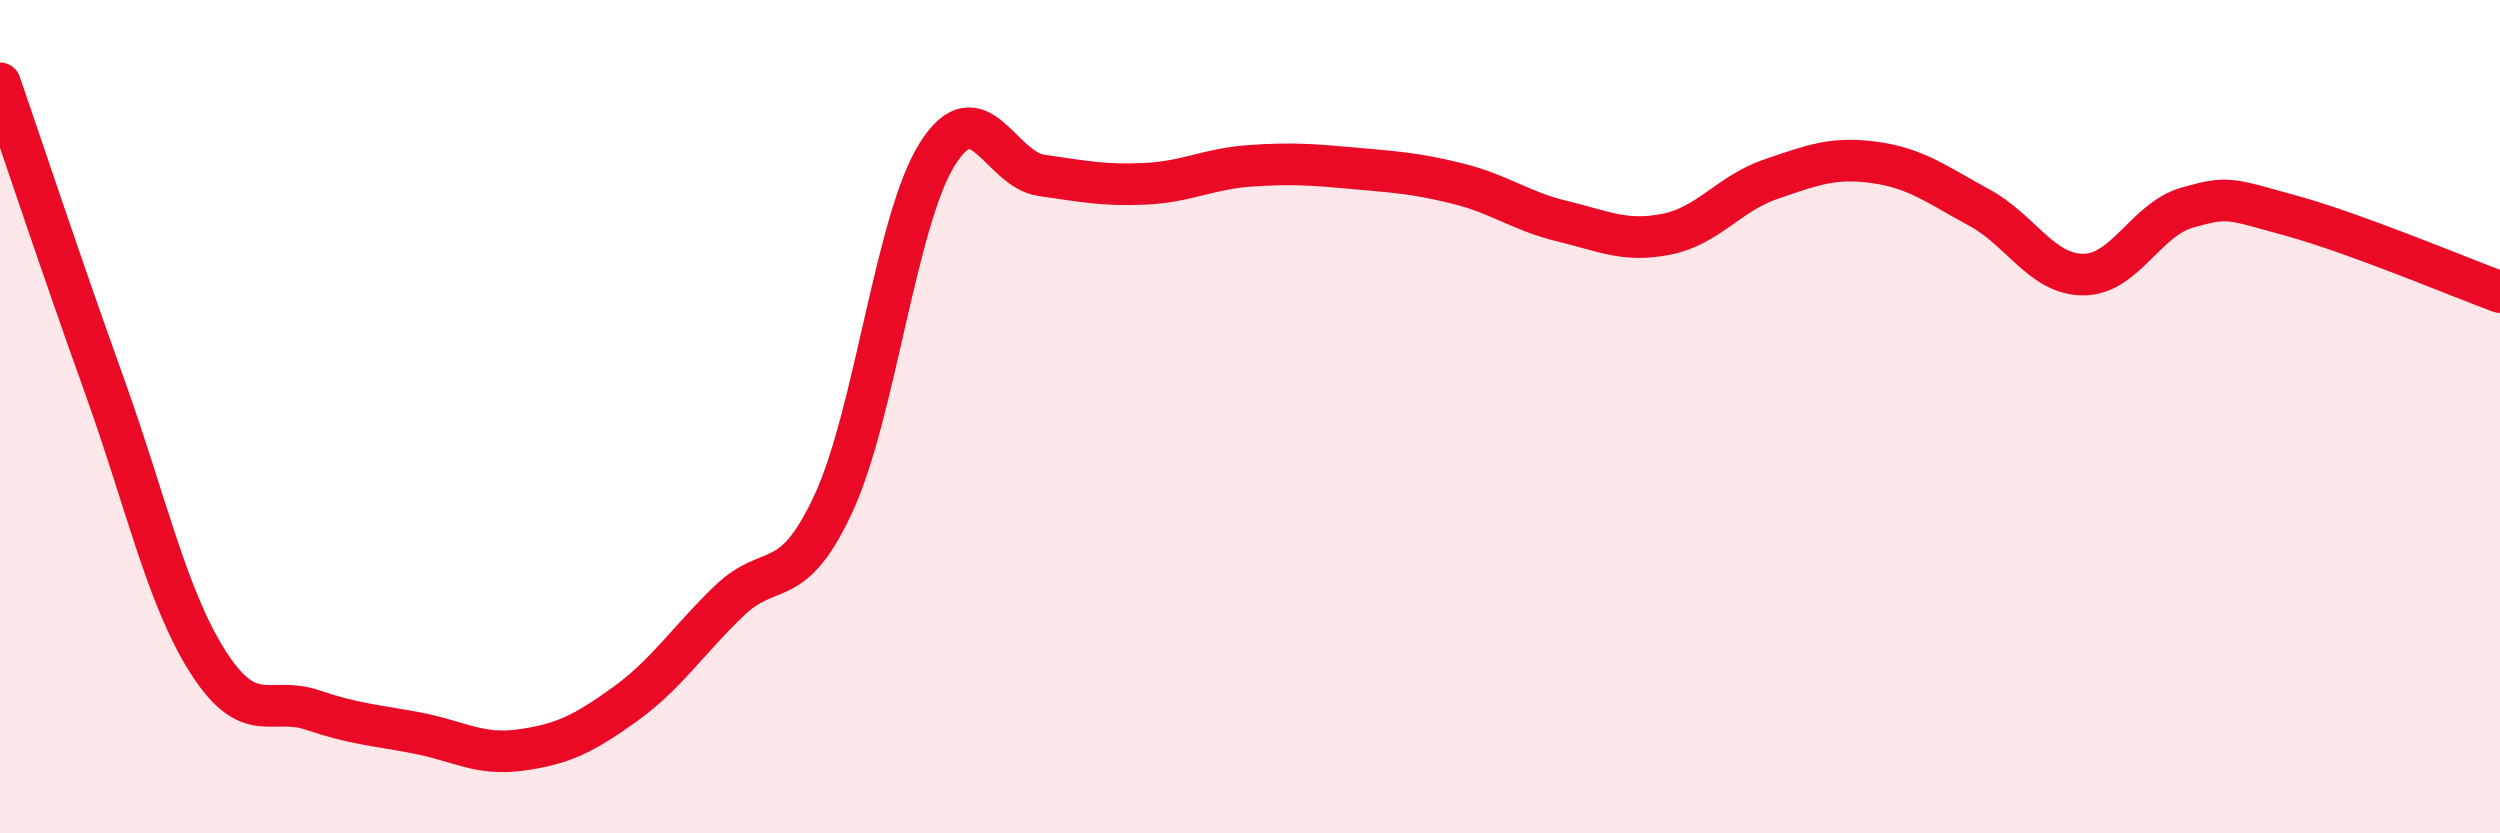
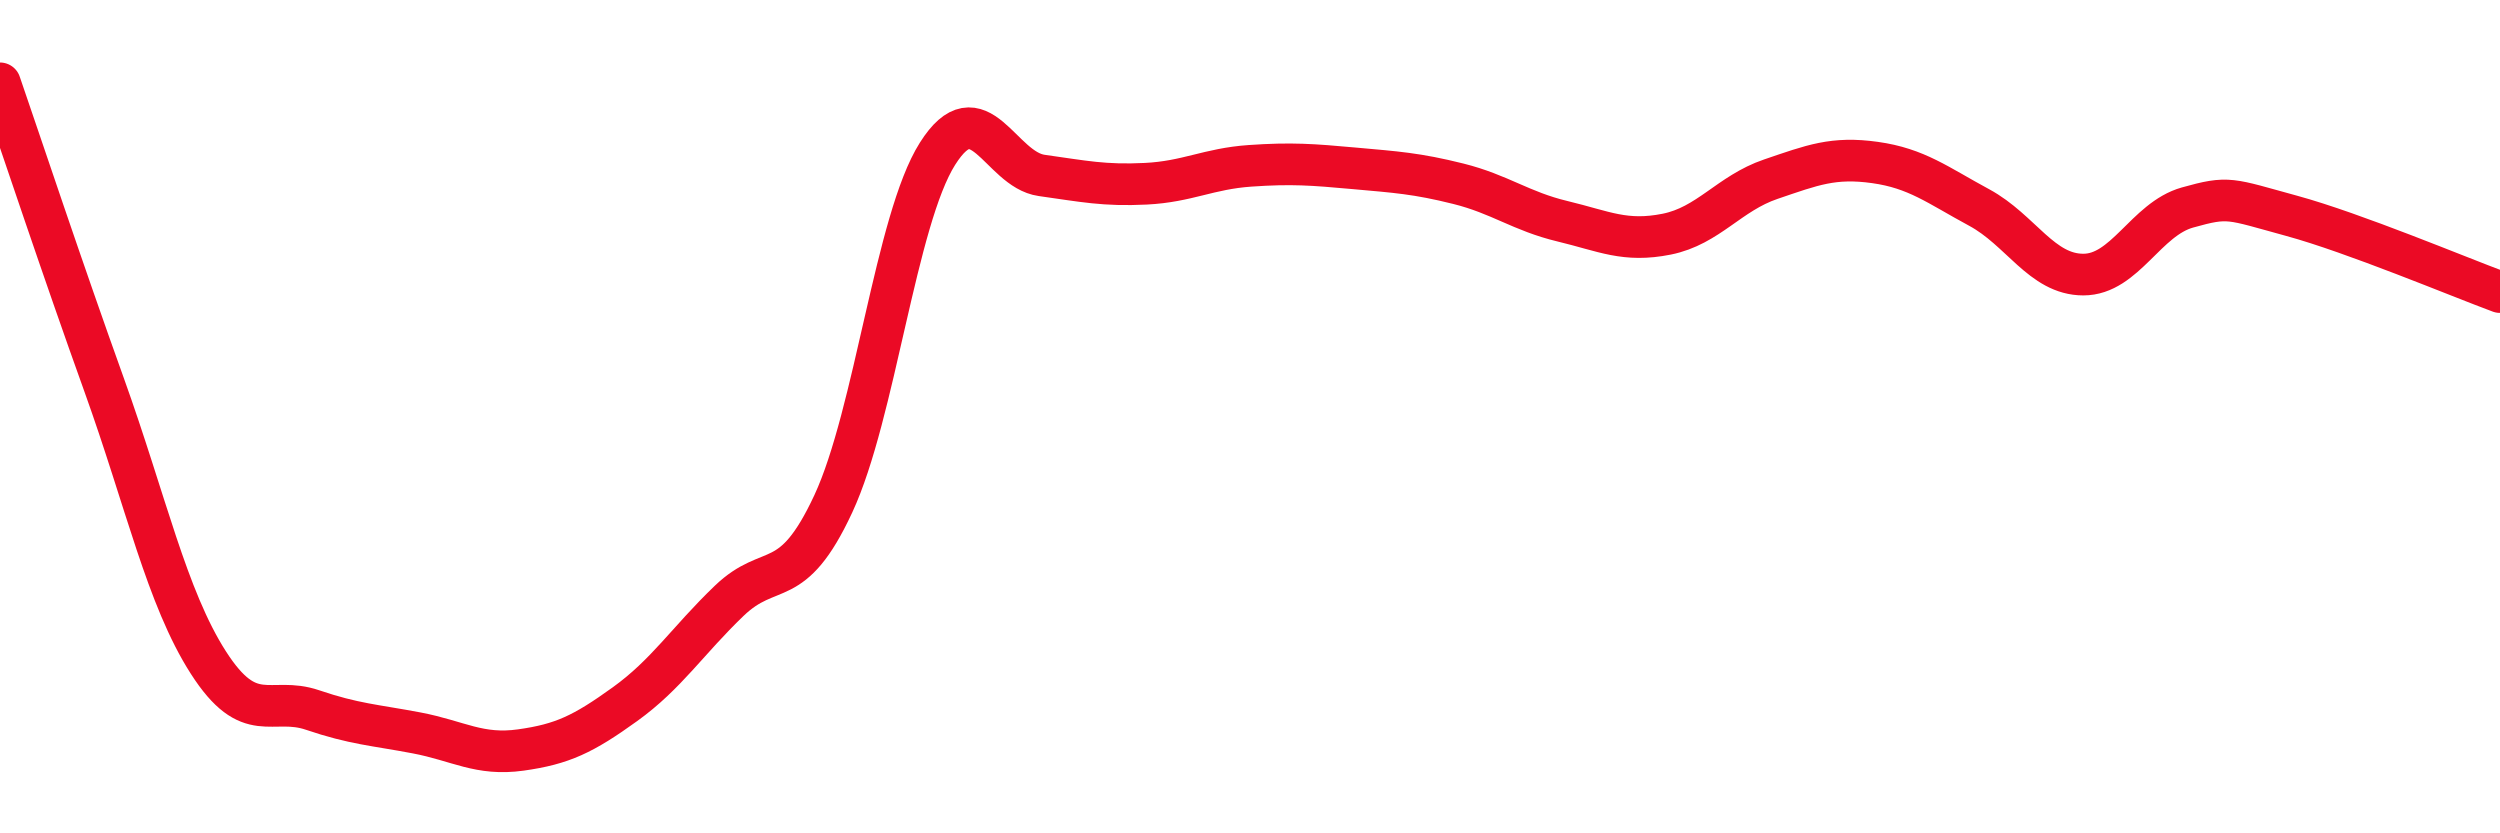
<svg xmlns="http://www.w3.org/2000/svg" width="60" height="20" viewBox="0 0 60 20">
-   <path d="M 0,2 C 0.5,3.45 1.5,6.46 2.5,9.24 C 3.5,12.02 4,14.34 5,15.9 C 6,17.46 6.5,16.7 7.5,17.04 C 8.5,17.38 9,17.4 10,17.59 C 11,17.78 11.5,18.14 12.5,18 C 13.5,17.86 14,17.62 15,16.9 C 16,16.18 16.5,15.38 17.5,14.42 C 18.5,13.46 19,14.24 20,12.09 C 21,9.94 21.5,5.27 22.5,3.69 C 23.5,2.11 24,4.07 25,4.21 C 26,4.35 26.5,4.46 27.5,4.41 C 28.5,4.36 29,4.05 30,3.98 C 31,3.91 31.5,3.95 32.5,4.04 C 33.5,4.13 34,4.16 35,4.41 C 36,4.66 36.5,5.07 37.5,5.31 C 38.5,5.55 39,5.82 40,5.62 C 41,5.42 41.5,4.64 42.5,4.3 C 43.5,3.96 44,3.76 45,3.9 C 46,4.04 46.5,4.44 47.5,4.98 C 48.5,5.52 49,6.59 50,6.59 C 51,6.59 51.5,5.26 52.5,4.98 C 53.5,4.7 53.5,4.77 55,5.18 C 56.5,5.59 59,6.64 60,7.01L60 20L0 20Z" fill="#EB0A25" opacity="0.1" stroke-linecap="round" stroke-linejoin="round" />
  <path d="M 0,2 C 0.5,3.45 1.5,6.46 2.5,9.24 C 3.5,12.02 4,14.34 5,15.9 C 6,17.46 6.5,16.7 7.5,17.04 C 8.5,17.38 9,17.4 10,17.59 C 11,17.78 11.5,18.14 12.5,18 C 13.5,17.86 14,17.62 15,16.9 C 16,16.18 16.5,15.38 17.5,14.42 C 18.5,13.46 19,14.24 20,12.09 C 21,9.94 21.5,5.27 22.5,3.69 C 23.5,2.11 24,4.07 25,4.21 C 26,4.35 26.5,4.46 27.5,4.41 C 28.5,4.36 29,4.05 30,3.98 C 31,3.91 31.5,3.95 32.5,4.04 C 33.5,4.13 34,4.16 35,4.41 C 36,4.66 36.5,5.07 37.5,5.31 C 38.5,5.55 39,5.82 40,5.62 C 41,5.42 41.5,4.64 42.5,4.3 C 43.5,3.96 44,3.76 45,3.9 C 46,4.04 46.5,4.44 47.5,4.98 C 48.5,5.52 49,6.59 50,6.59 C 51,6.59 51.5,5.26 52.5,4.98 C 53.5,4.7 53.5,4.77 55,5.18 C 56.5,5.59 59,6.64 60,7.01" stroke="#EB0A25" stroke-width="1" fill="none" stroke-linecap="round" stroke-linejoin="round" />
</svg>